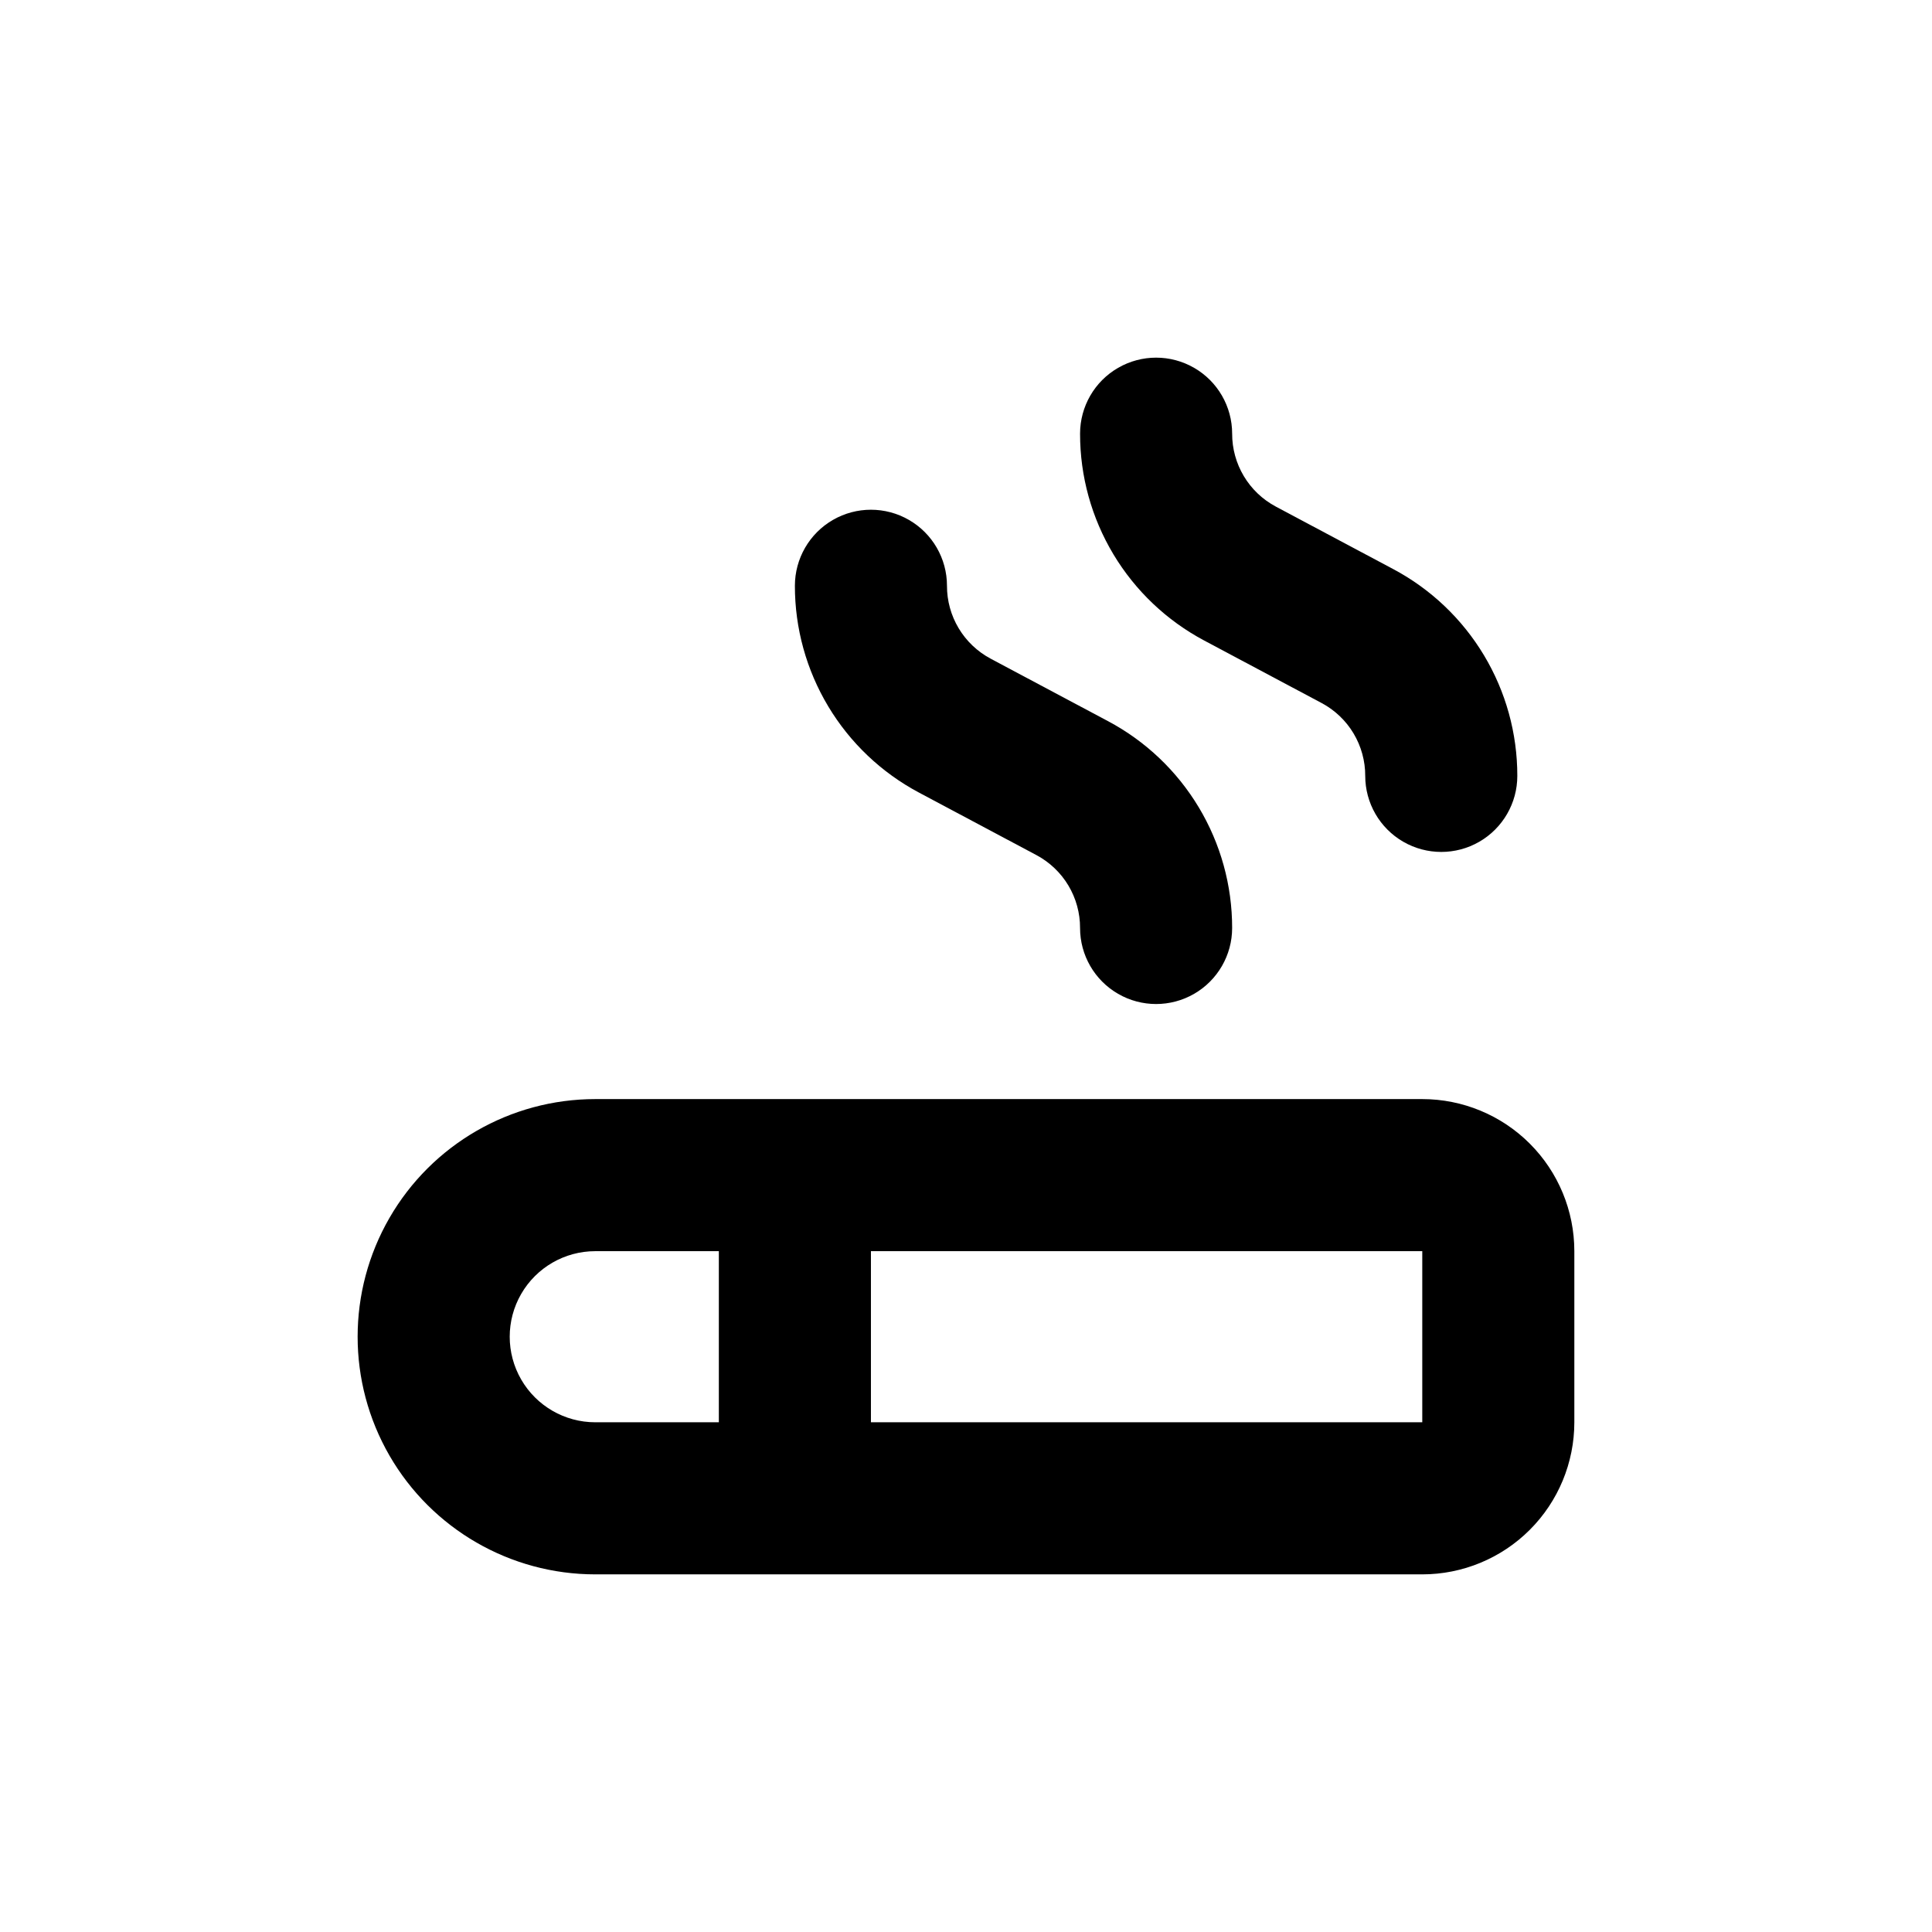
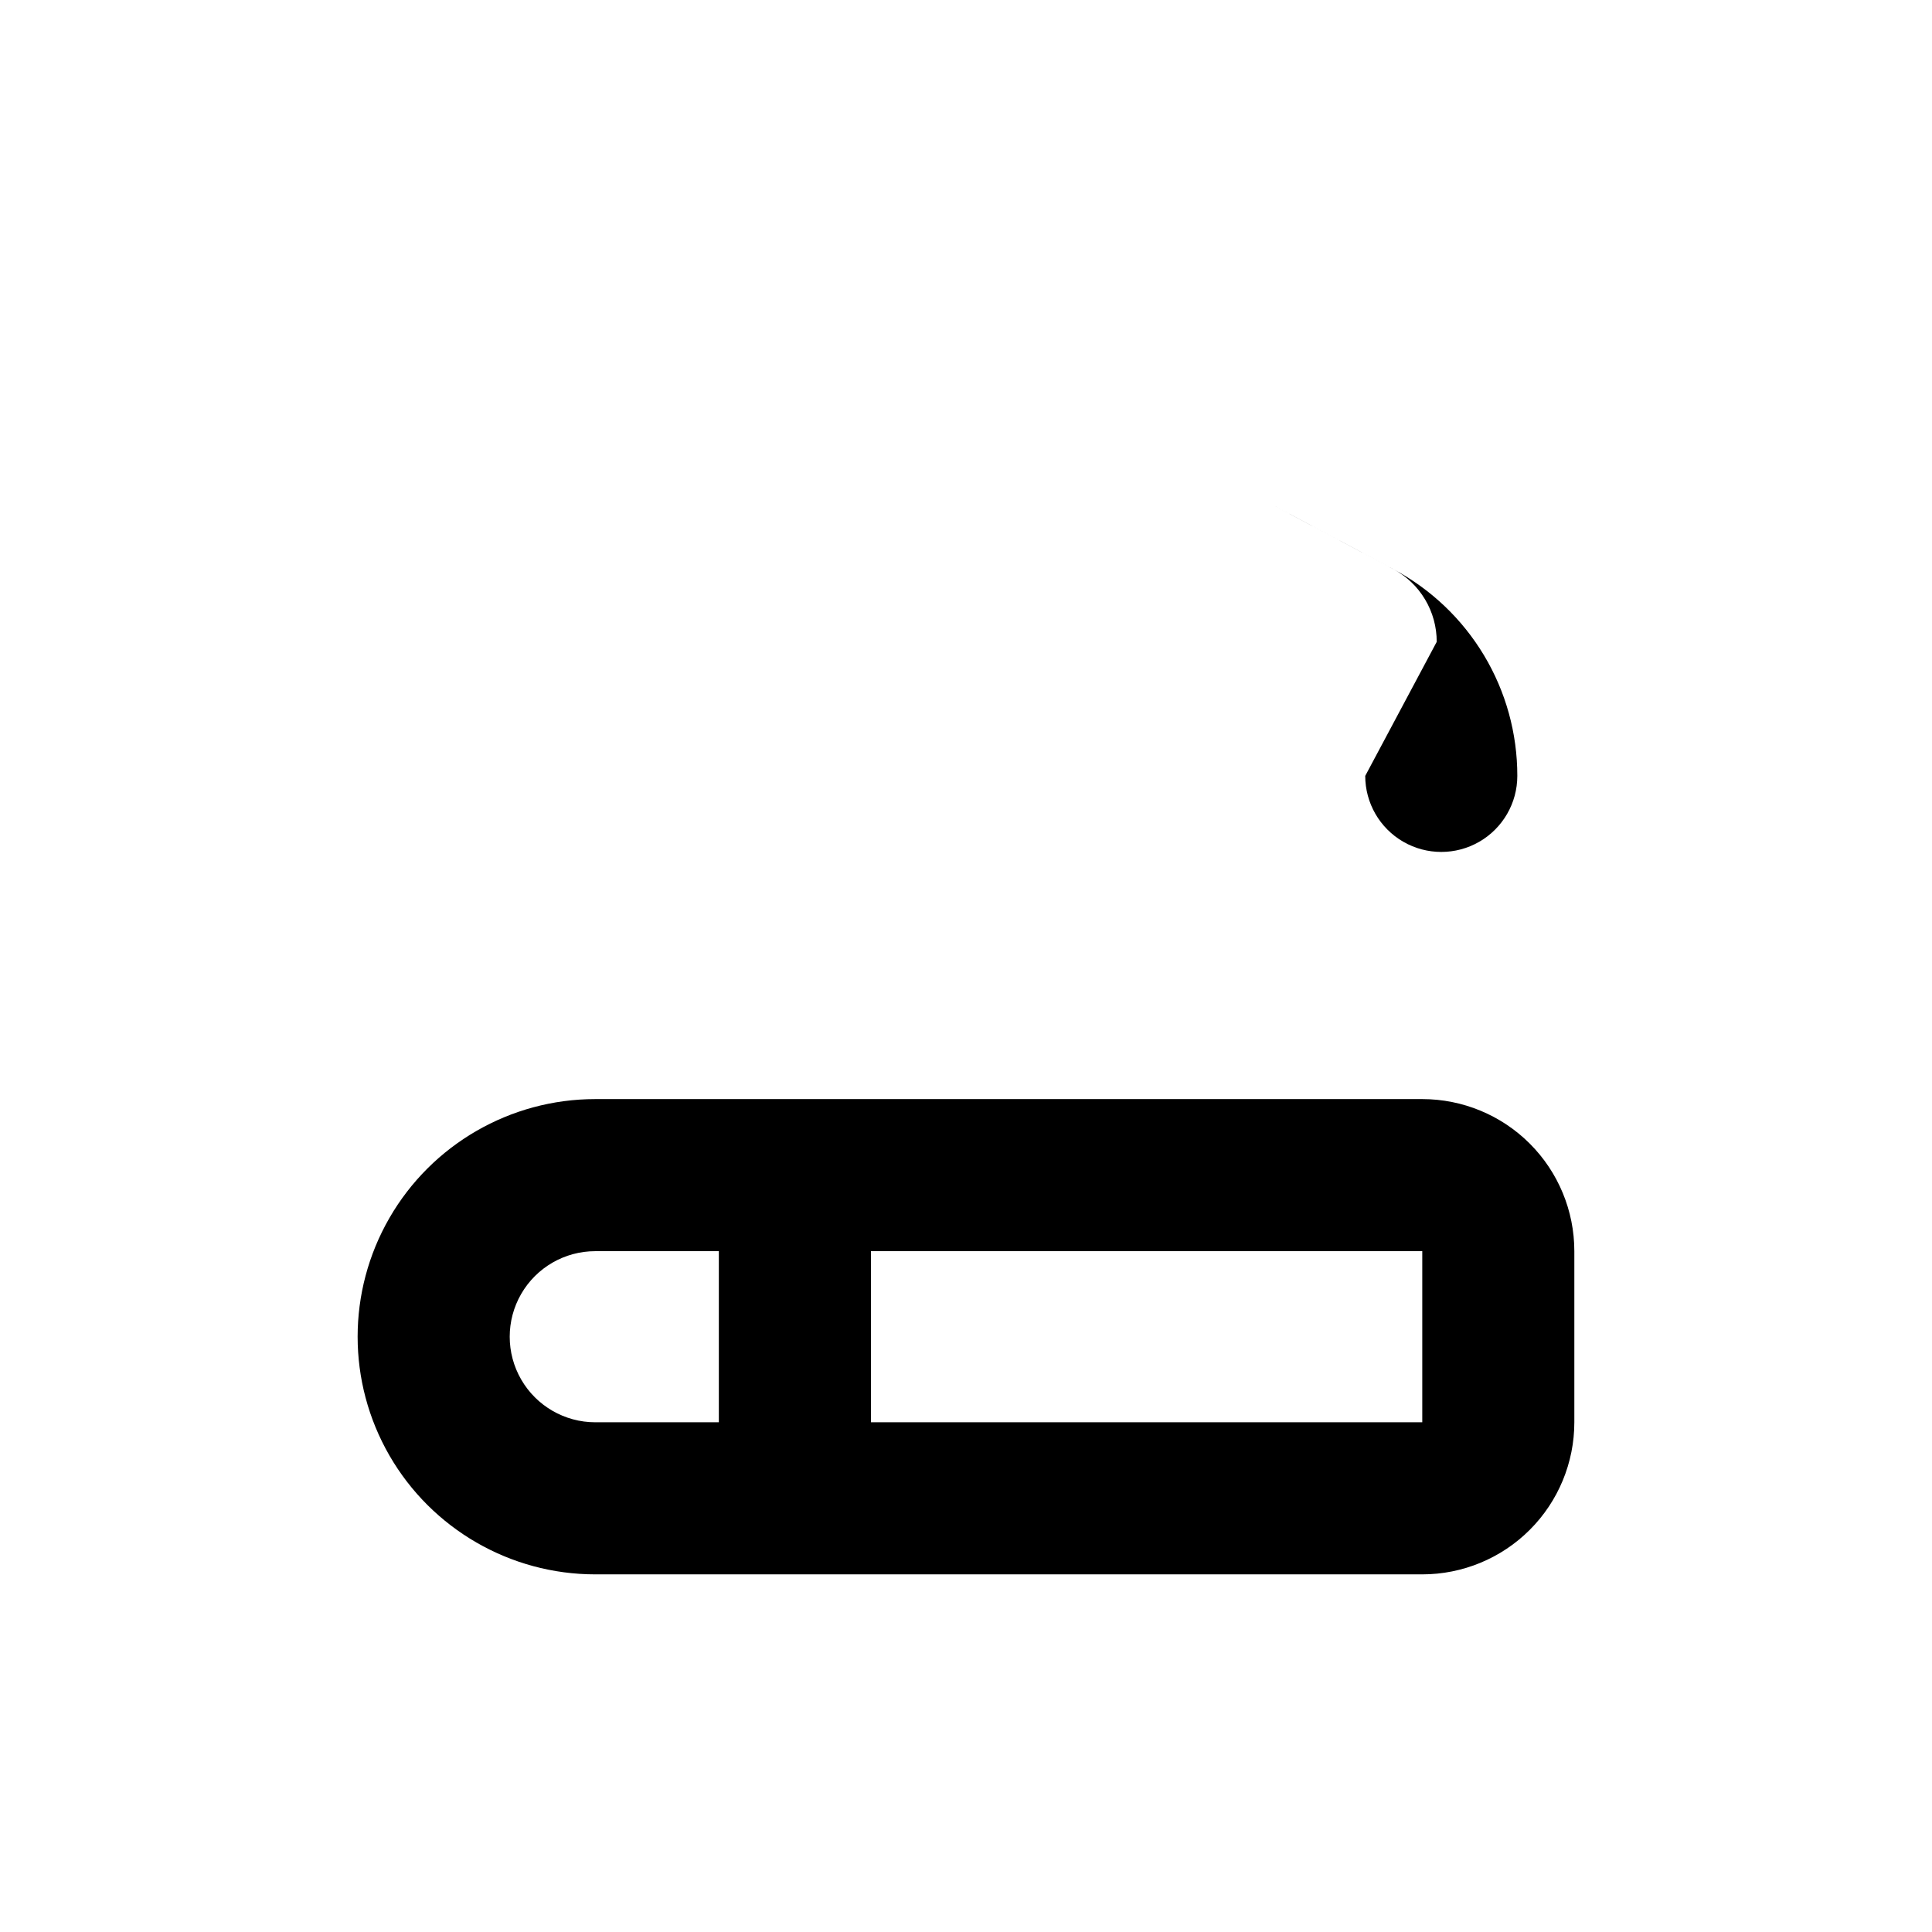
<svg xmlns="http://www.w3.org/2000/svg" fill="#000000" width="800px" height="800px" version="1.1" viewBox="144 144 512 512">
  <g>
    <path d="m520.91 435.27h-219.16c-22.496 0-43.289 12.004-54.539 31.488-11.246 19.484-11.246 43.492 0 62.977 11.25 19.484 32.043 31.488 54.539 31.488h219.16c10.688 0 20.941-4.246 28.5-11.805 7.559-7.559 11.805-17.812 11.805-28.5v-45.344c0-10.691-4.246-20.941-11.805-28.5-7.559-7.559-17.812-11.805-28.5-11.805zm-219.16 85.648c-8.098 0-15.582-4.324-19.633-11.336-4.051-7.016-4.051-15.656 0-22.672 4.051-7.016 11.535-11.336 19.633-11.336h32.75v45.344zm73.055 0v-45.344h146.11v45.344z" />
-     <path d="m437.63 335.11-31.137-16.574v-0.004c-3.492-1.863-6.41-4.648-8.445-8.047-2.031-3.398-3.102-7.285-3.09-11.246 0-7.203-3.84-13.855-10.078-17.453-6.234-3.602-13.914-3.602-20.152 0-6.234 3.598-10.074 10.25-10.074 17.453-0.012 11.262 3.047 22.312 8.844 31.973 5.793 9.656 14.109 17.551 24.055 22.84l31.137 16.574c3.492 1.867 6.41 4.648 8.445 8.047 2.031 3.402 3.102 7.289 3.09 11.25 0 7.199 3.84 13.852 10.078 17.453 6.234 3.602 13.914 3.602 20.152 0 6.234-3.602 10.074-10.254 10.074-17.453 0.012-11.262-3.047-22.316-8.844-31.973-5.793-9.656-14.109-17.555-24.055-22.84z" />
-     <path d="m505.8 349.62c0 7.199 3.844 13.852 10.078 17.453 6.234 3.598 13.918 3.598 20.152 0 6.234-3.602 10.074-10.254 10.074-17.453 0.012-11.262-3.043-22.316-8.84-31.973s-14.113-17.555-24.059-22.84l-31.137-16.574 0.004-0.004c-3.496-1.863-6.414-4.648-8.445-8.047-2.035-3.398-3.102-7.289-3.094-11.246 0-7.203-3.84-13.855-10.074-17.453-6.238-3.602-13.918-3.602-20.152 0-6.238 3.598-10.078 10.25-10.078 17.453-0.012 11.262 3.047 22.312 8.844 31.973 5.797 9.656 14.113 17.551 24.055 22.84l31.137 16.574c3.492 1.867 6.414 4.648 8.445 8.047 2.031 3.402 3.102 7.289 3.09 11.25z" />
+     <path d="m505.8 349.62c0 7.199 3.844 13.852 10.078 17.453 6.234 3.598 13.918 3.598 20.152 0 6.234-3.602 10.074-10.254 10.074-17.453 0.012-11.262-3.043-22.316-8.84-31.973s-14.113-17.555-24.059-22.84l-31.137-16.574 0.004-0.004l31.137 16.574c3.492 1.867 6.414 4.648 8.445 8.047 2.031 3.402 3.102 7.289 3.09 11.25z" />
  </g>
</svg>